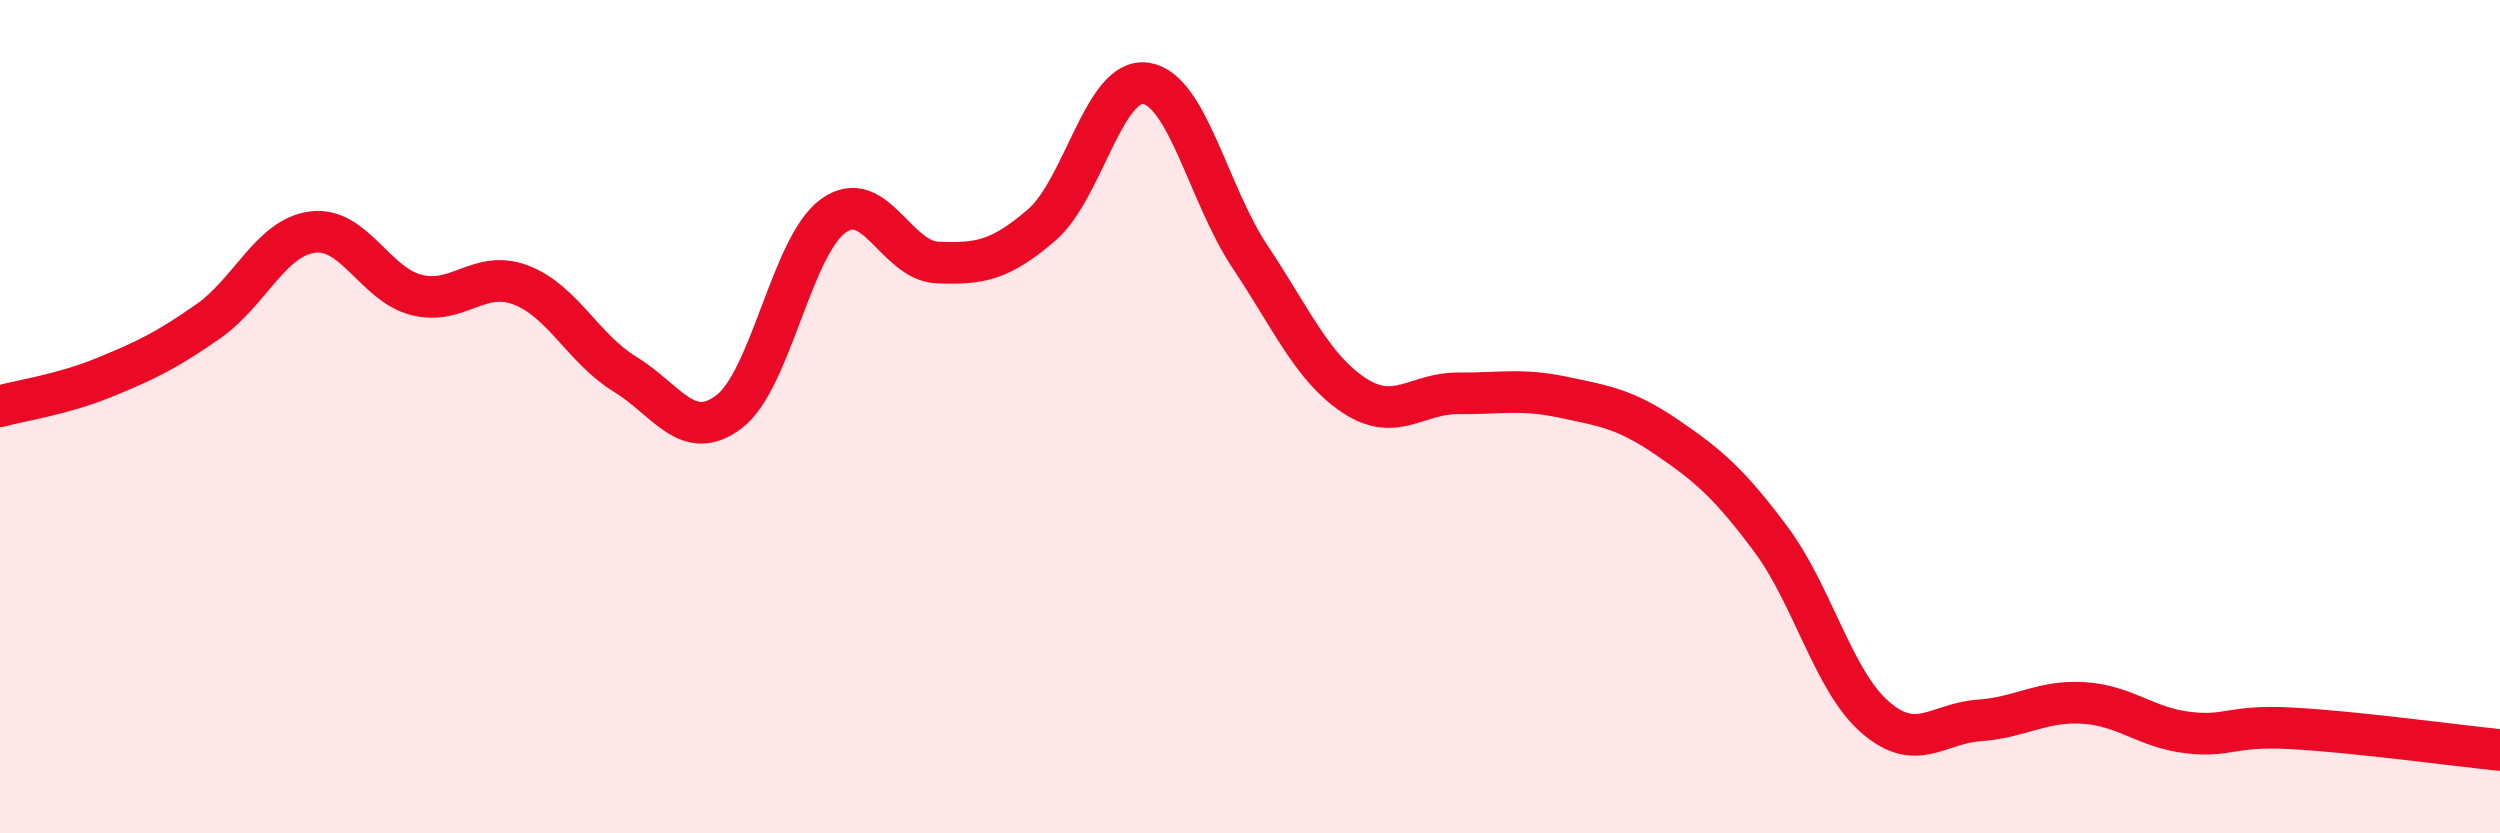
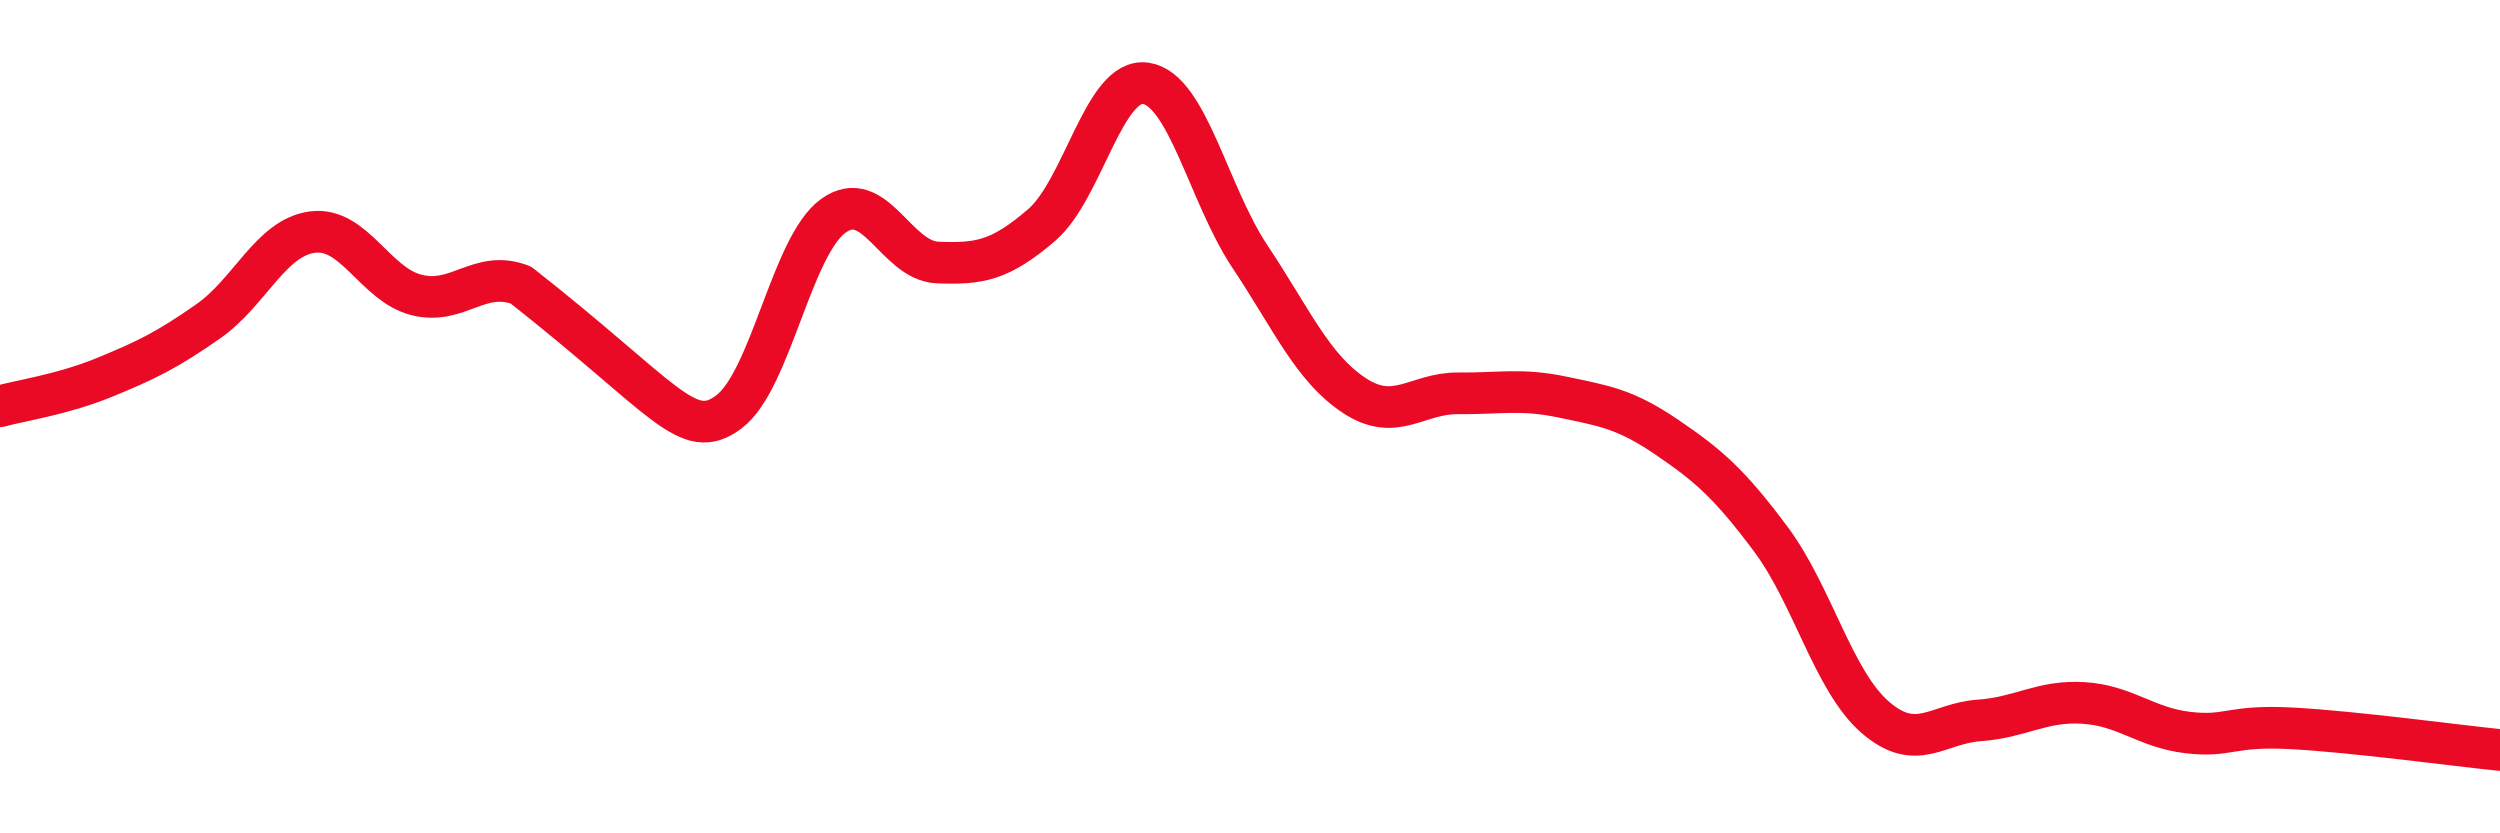
<svg xmlns="http://www.w3.org/2000/svg" width="60" height="20" viewBox="0 0 60 20">
-   <path d="M 0,9.75 C 0.5,9.61 1.5,9.47 2.5,9.06 C 3.5,8.65 4,8.41 5,7.71 C 6,7.01 6.5,5.7 7.5,5.57 C 8.5,5.44 9,6.83 10,7.08 C 11,7.33 11.5,6.46 12.5,6.84 C 13.5,7.22 14,8.37 15,8.98 C 16,9.59 16.5,10.64 17.5,9.88 C 18.5,9.12 19,5.9 20,5.18 C 21,4.46 21.5,6.26 22.5,6.3 C 23.5,6.34 24,6.26 25,5.4 C 26,4.54 26.5,1.85 27.5,2 C 28.5,2.15 29,4.66 30,6.16 C 31,7.66 31.5,8.83 32.5,9.49 C 33.5,10.15 34,9.43 35,9.44 C 36,9.45 36.5,9.32 37.5,9.53 C 38.5,9.74 39,9.81 40,10.49 C 41,11.17 41.5,11.6 42.5,12.94 C 43.5,14.28 44,16.34 45,17.21 C 46,18.08 46.5,17.36 47.5,17.29 C 48.5,17.22 49,16.81 50,16.87 C 51,16.93 51.5,17.46 52.5,17.58 C 53.5,17.7 53.5,17.4 55,17.48 C 56.5,17.56 59,17.9 60,18L60 20L0 20Z" fill="#EB0A25" opacity="0.1" stroke-linecap="round" stroke-linejoin="round" />
-   <path d="M 0,9.75 C 0.5,9.61 1.5,9.47 2.5,9.06 C 3.5,8.65 4,8.41 5,7.71 C 6,7.01 6.5,5.7 7.5,5.57 C 8.5,5.44 9,6.83 10,7.08 C 11,7.33 11.5,6.46 12.5,6.84 C 13.5,7.22 14,8.37 15,8.98 C 16,9.59 16.5,10.64 17.5,9.88 C 18.5,9.12 19,5.9 20,5.18 C 21,4.46 21.5,6.26 22.5,6.3 C 23.5,6.34 24,6.26 25,5.4 C 26,4.54 26.5,1.85 27.5,2 C 28.5,2.15 29,4.66 30,6.16 C 31,7.66 31.5,8.83 32.5,9.49 C 33.5,10.15 34,9.43 35,9.44 C 36,9.45 36.5,9.32 37.5,9.53 C 38.5,9.74 39,9.81 40,10.49 C 41,11.17 41.5,11.6 42.5,12.94 C 43.5,14.28 44,16.34 45,17.21 C 46,18.08 46.5,17.36 47.5,17.29 C 48.5,17.22 49,16.81 50,16.87 C 51,16.93 51.5,17.46 52.5,17.58 C 53.5,17.7 53.5,17.4 55,17.48 C 56.5,17.56 59,17.9 60,18" stroke="#EB0A25" stroke-width="1" fill="none" stroke-linecap="round" stroke-linejoin="round" />
+   <path d="M 0,9.75 C 0.5,9.61 1.5,9.47 2.5,9.06 C 3.5,8.65 4,8.41 5,7.71 C 6,7.01 6.5,5.7 7.5,5.57 C 8.5,5.44 9,6.83 10,7.08 C 11,7.33 11.5,6.46 12.5,6.84 C 16,9.59 16.5,10.64 17.5,9.88 C 18.5,9.12 19,5.9 20,5.18 C 21,4.46 21.5,6.26 22.5,6.3 C 23.5,6.34 24,6.26 25,5.4 C 26,4.54 26.5,1.85 27.5,2 C 28.5,2.15 29,4.66 30,6.16 C 31,7.66 31.5,8.83 32.5,9.49 C 33.5,10.15 34,9.43 35,9.44 C 36,9.45 36.5,9.32 37.5,9.53 C 38.5,9.74 39,9.81 40,10.49 C 41,11.17 41.5,11.6 42.5,12.94 C 43.5,14.28 44,16.34 45,17.21 C 46,18.08 46.5,17.36 47.5,17.29 C 48.5,17.22 49,16.81 50,16.87 C 51,16.93 51.5,17.46 52.5,17.58 C 53.5,17.7 53.5,17.4 55,17.48 C 56.5,17.56 59,17.9 60,18" stroke="#EB0A25" stroke-width="1" fill="none" stroke-linecap="round" stroke-linejoin="round" />
</svg>